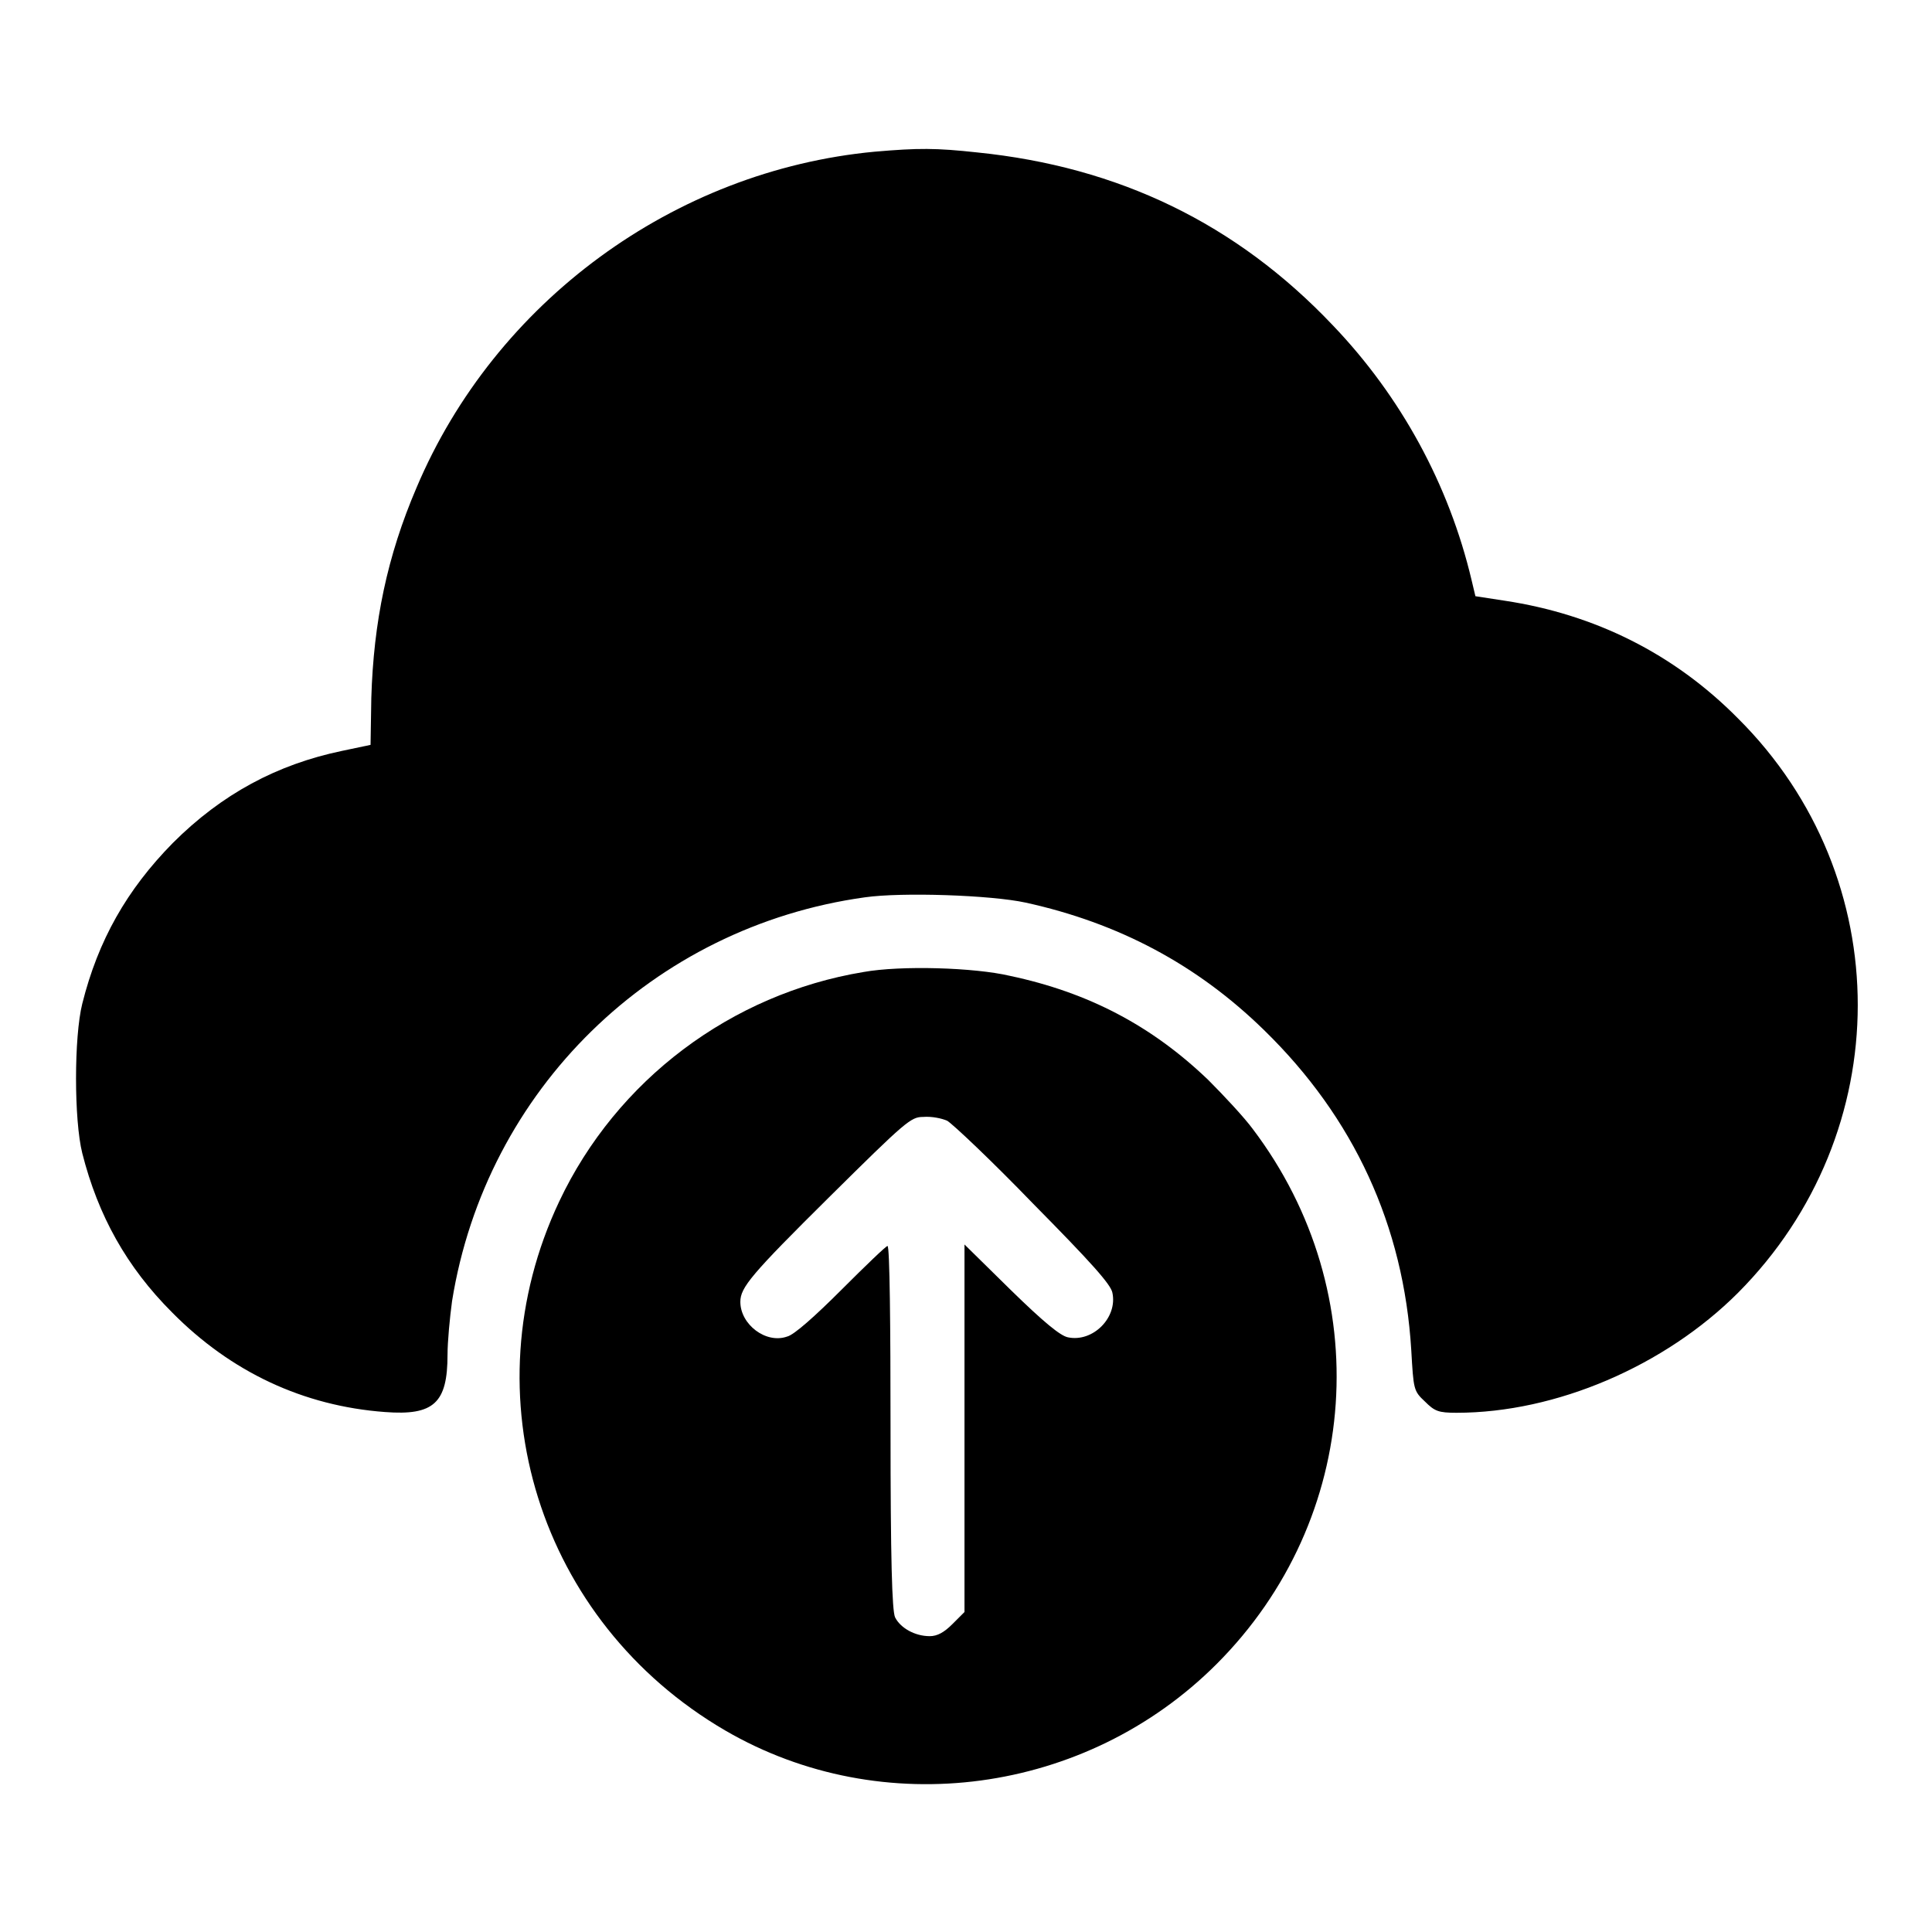
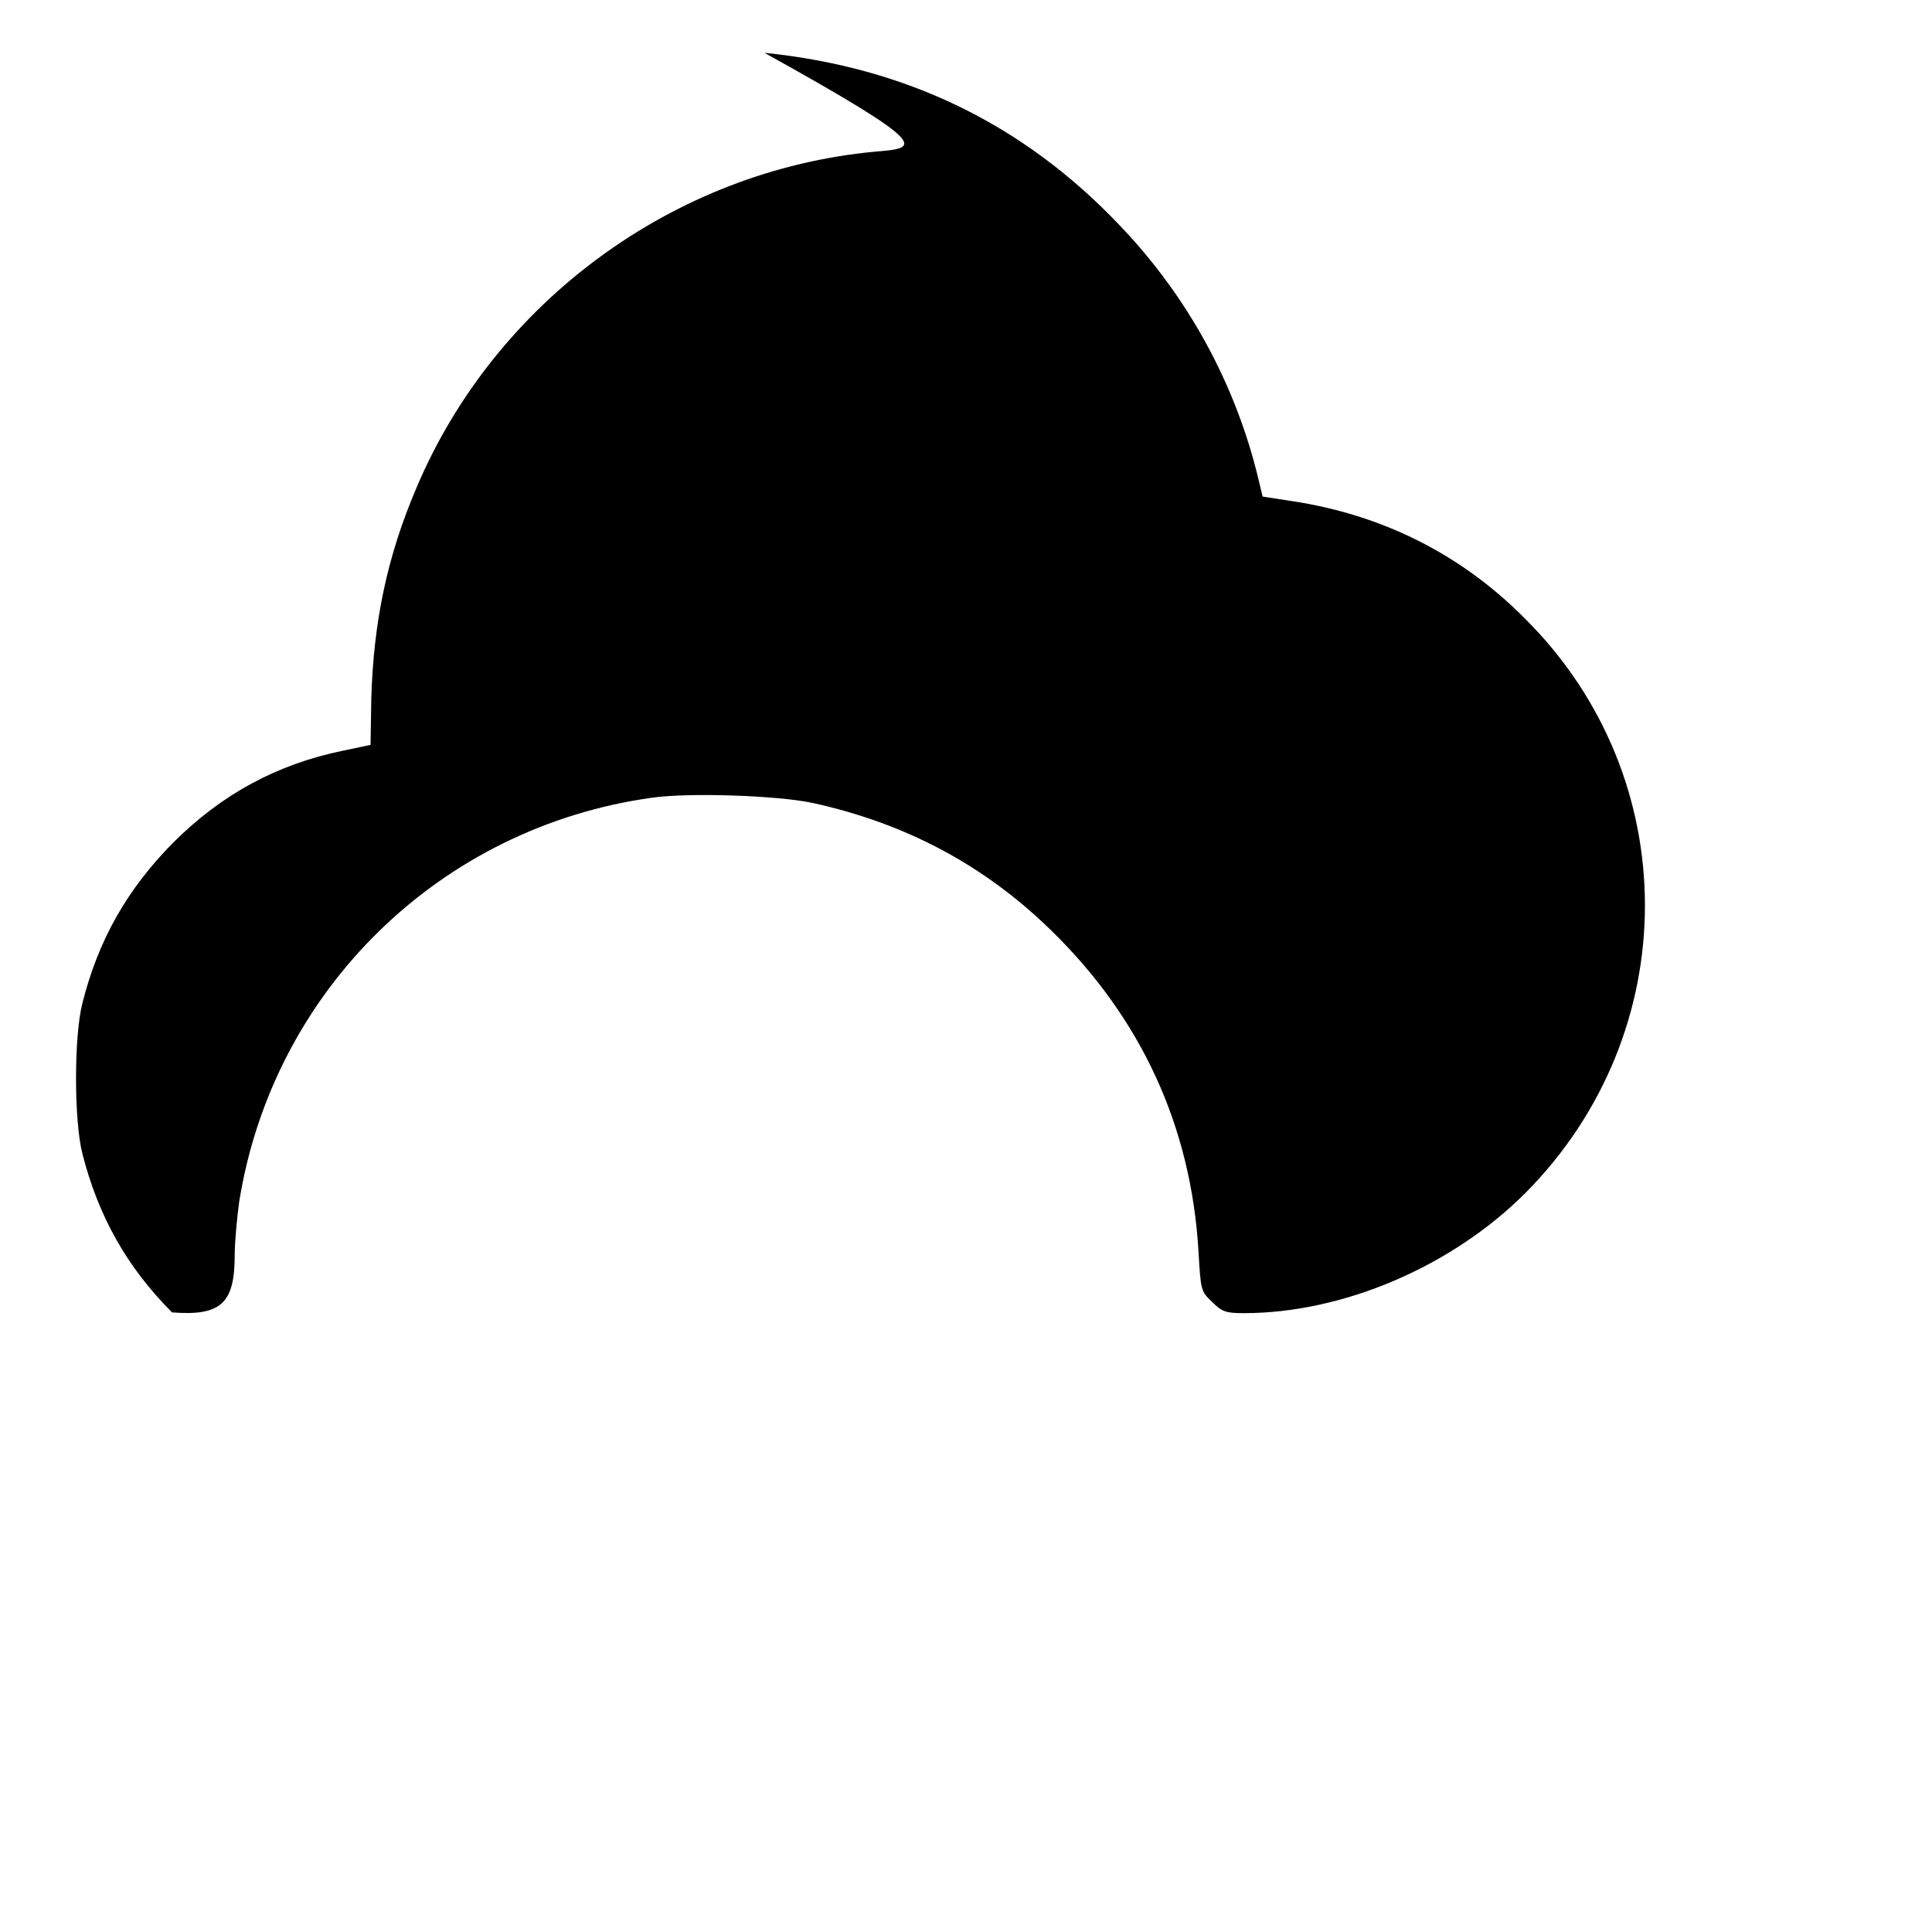
<svg xmlns="http://www.w3.org/2000/svg" version="1.1" x="0px" y="0px" viewBox="0 0 256 256" enable-background="new 0 0 256 256" xml:space="preserve">
  <g>
    <g>
      <g>
-         <path fill="#000000" d="M115.9,20.1c-26.6,2.5-50.3,19.9-60.7,44.5c-3.9,9.1-5.7,17.8-6,27.9l-0.1,6.2l-3.8,0.8c-8.6,1.8-15.9,5.7-22.4,12.2c-6.1,6.2-9.9,12.9-12,21.3c-1.1,4.4-1.1,15.4,0,19.8c2.1,8.3,5.9,15.1,11.9,21.1c7.8,7.9,17.4,12.4,28.2,13.2c6.5,0.5,8.3-1.2,8.3-7.6c0-1.7,0.3-4.9,0.6-7.1c4.5-28,26.6-49.6,54.7-53.5c4.9-0.7,16.7-0.3,21.3,0.7c12.3,2.7,22.7,8.2,31.6,16.9c11.9,11.6,18.5,25.9,19.5,42.4c0.3,5.2,0.3,5.4,1.8,6.8c1.3,1.3,1.8,1.5,4.2,1.5c13.2,0,27.6-6.2,37.3-15.9c21.1-21.2,21.2-55,0-76.1c-8.5-8.6-19-13.8-30.9-15.6l-3.9-0.6l-0.5-2.1c-3-12.7-9.4-24.4-18.4-33.8c-12.8-13.5-28.4-21-47.1-22.9C124,19.6,121.7,19.6,115.9,20.1z" />
-         <path fill="#000000" d="M114.4,128.8c-17.5,2.9-32.7,14.3-40.3,30.4c-12.1,25.6-2.7,55.7,22,70.1c20.8,12.1,47.8,8.5,65.1-8.8c19.2-19.2,21.3-49.1,4.8-70.9c-1.1-1.5-3.8-4.4-5.9-6.5c-7.5-7.2-15.9-11.6-26.3-13.8C129.1,128.2,119.4,127.9,114.4,128.8z M125.5,148.5c0.7,0.4,5.9,5.3,11.4,11c7.7,7.8,10.3,10.7,10.5,11.8c0.7,3.3-2.6,6.6-5.9,5.9c-1-0.2-3.2-2-7.6-6.3l-6.1-6v24.3v24.4l-1.6,1.6c-1.1,1.1-2,1.6-3,1.6c-2,0-3.9-1.1-4.6-2.5c-0.4-0.9-0.6-7.6-0.6-25.2c0-13.2-0.1-24-0.4-24c-0.2,0-2.9,2.6-6.1,5.8c-3.5,3.5-6.3,6-7.2,6.2c-2.8,1-6.2-1.6-6.2-4.6c0-1.9,1.4-3.6,11.9-14c10-9.9,10.7-10.5,12.3-10.5C123.5,147.9,124.8,148.2,125.5,148.5z" />
+         <path fill="#000000" d="M115.9,20.1c-26.6,2.5-50.3,19.9-60.7,44.5c-3.9,9.1-5.7,17.8-6,27.9l-0.1,6.2l-3.8,0.8c-8.6,1.8-15.9,5.7-22.4,12.2c-6.1,6.2-9.9,12.9-12,21.3c-1.1,4.4-1.1,15.4,0,19.8c2.1,8.3,5.9,15.1,11.9,21.1c6.5,0.5,8.3-1.2,8.3-7.6c0-1.7,0.3-4.9,0.6-7.1c4.5-28,26.6-49.6,54.7-53.5c4.9-0.7,16.7-0.3,21.3,0.7c12.3,2.7,22.7,8.2,31.6,16.9c11.9,11.6,18.5,25.9,19.5,42.4c0.3,5.2,0.3,5.4,1.8,6.8c1.3,1.3,1.8,1.5,4.2,1.5c13.2,0,27.6-6.2,37.3-15.9c21.1-21.2,21.2-55,0-76.1c-8.5-8.6-19-13.8-30.9-15.6l-3.9-0.6l-0.5-2.1c-3-12.7-9.4-24.4-18.4-33.8c-12.8-13.5-28.4-21-47.1-22.9C124,19.6,121.7,19.6,115.9,20.1z" />
      </g>
    </g>
  </g>
</svg>